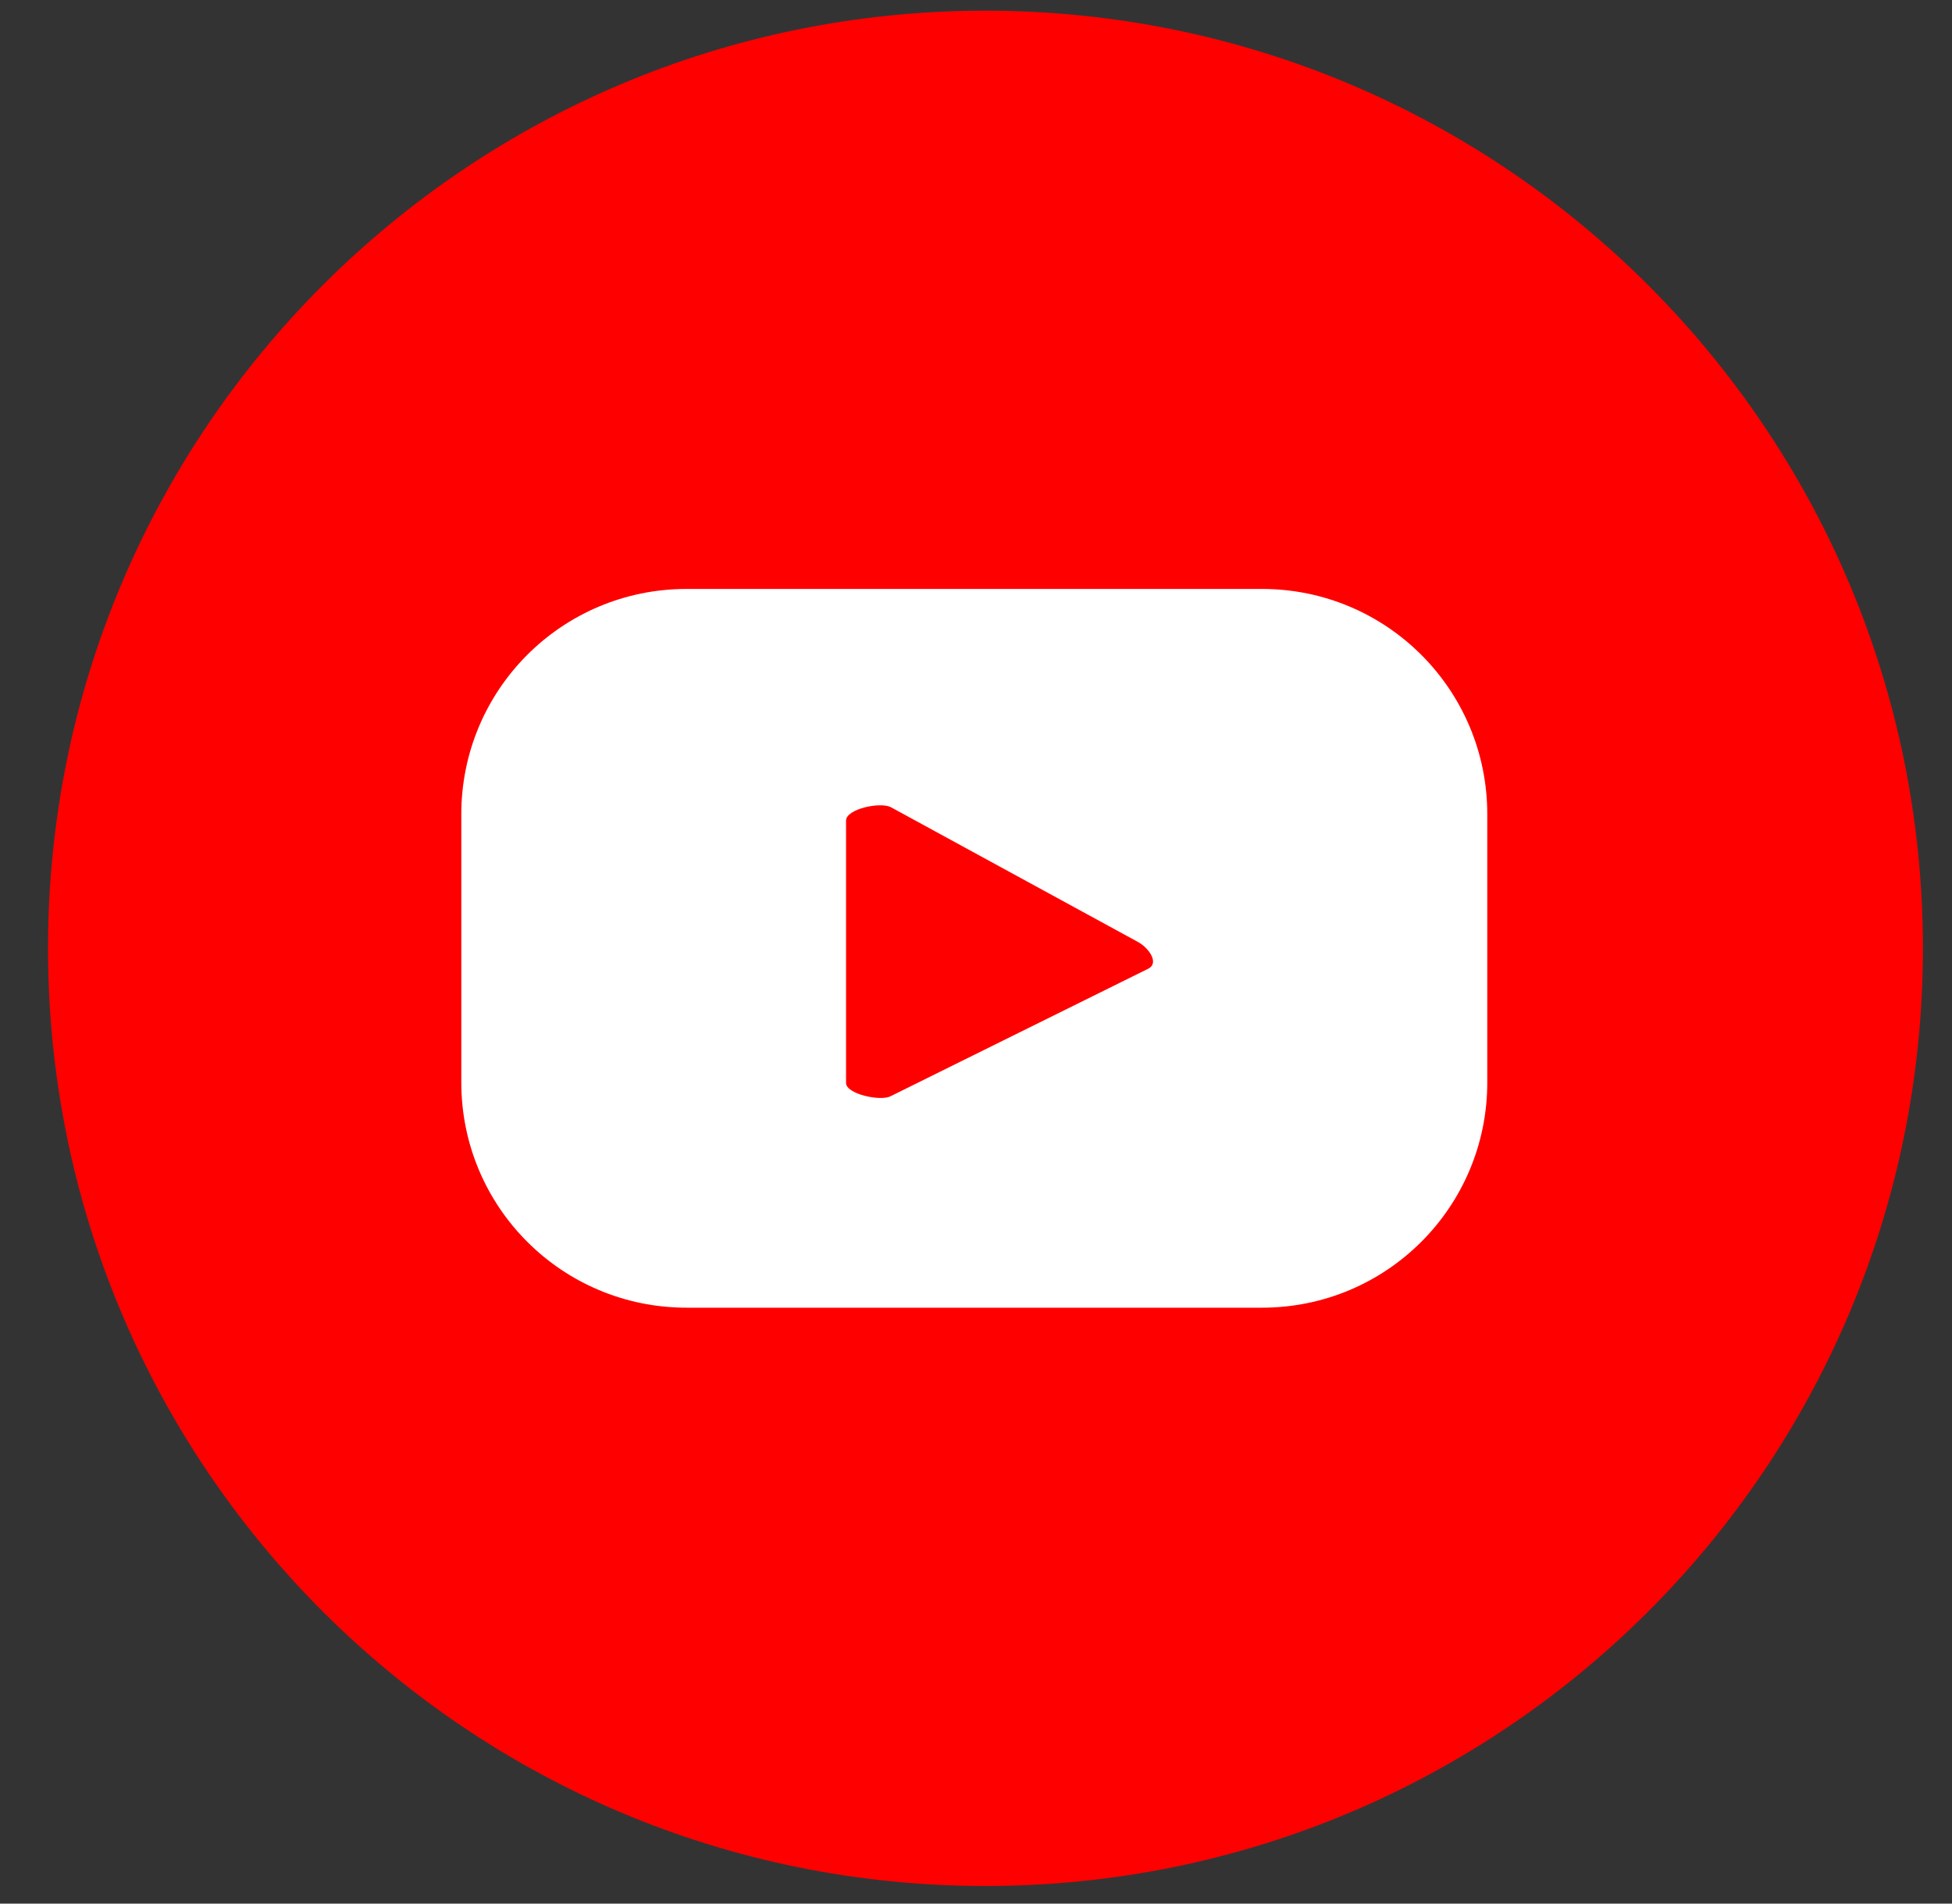
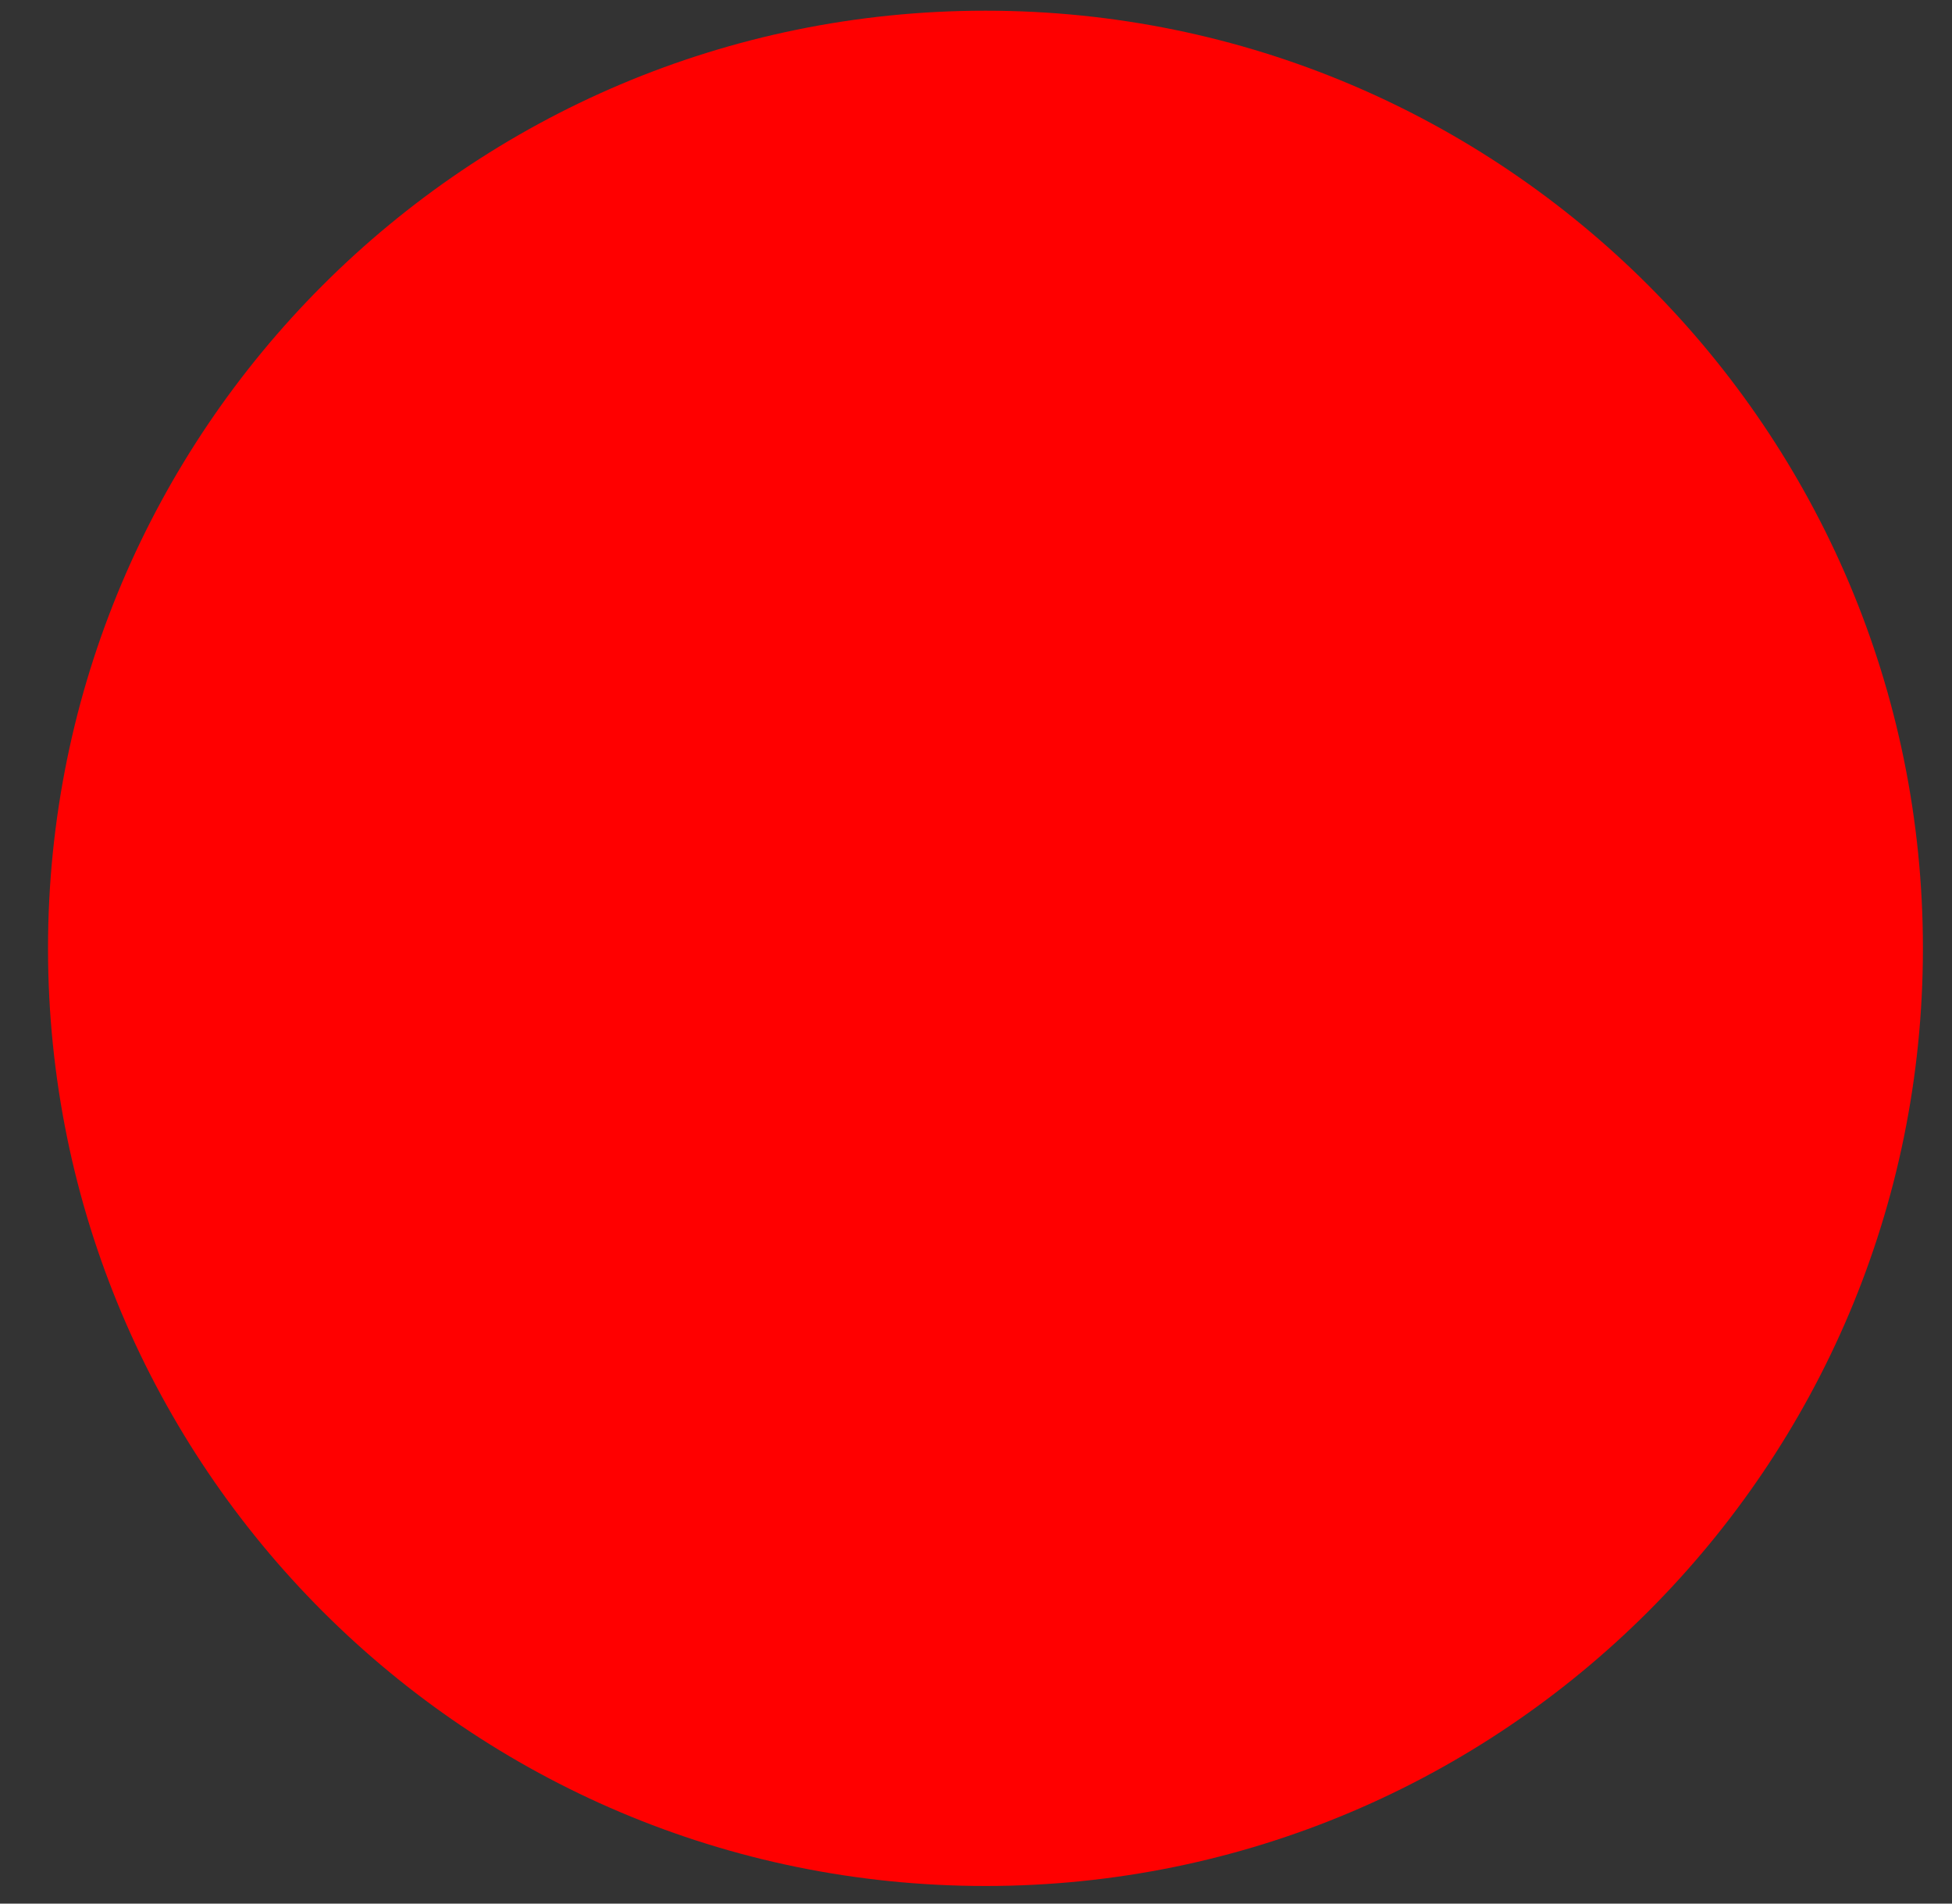
<svg xmlns="http://www.w3.org/2000/svg" width="40" height="39" viewBox="0 0 40 39" fill="none">
  <rect x="0" y="0" width="40" height="39" fill="#333333" stroke="none" />
  <g clip-path="url(#clip0_2977_3790)">
    <path d="M20.194 38.639C30.804 38.639 39.404 30.039 39.404 19.429C39.404 8.82 30.804 0.219 20.194 0.219C9.585 0.219 0.984 8.82 0.984 19.429C0.984 30.039 9.585 38.639 20.194 38.639Z" fill="#FF0000" />
-     <path d="M30.477 16.682C30.477 14.13 28.413 12.066 25.861 12.066H14.068C11.516 12.066 9.453 14.13 9.453 16.682V22.176C9.453 24.728 11.516 26.791 14.068 26.791H25.861C28.413 26.791 30.477 24.728 30.477 22.176V16.682ZM23.538 19.842L18.249 22.459C18.043 22.567 17.337 22.415 17.337 22.187V16.812C17.337 16.573 18.043 16.421 18.26 16.54L23.32 19.299C23.538 19.418 23.755 19.722 23.538 19.842Z" fill="white" />
  </g>
  <defs>
    <clipPath id="clip0_2977_3790">
      <rect width="38.42" height="38.42" fill="white" transform="translate(0.984 0.219)" />
    </clipPath>
  </defs>
</svg>